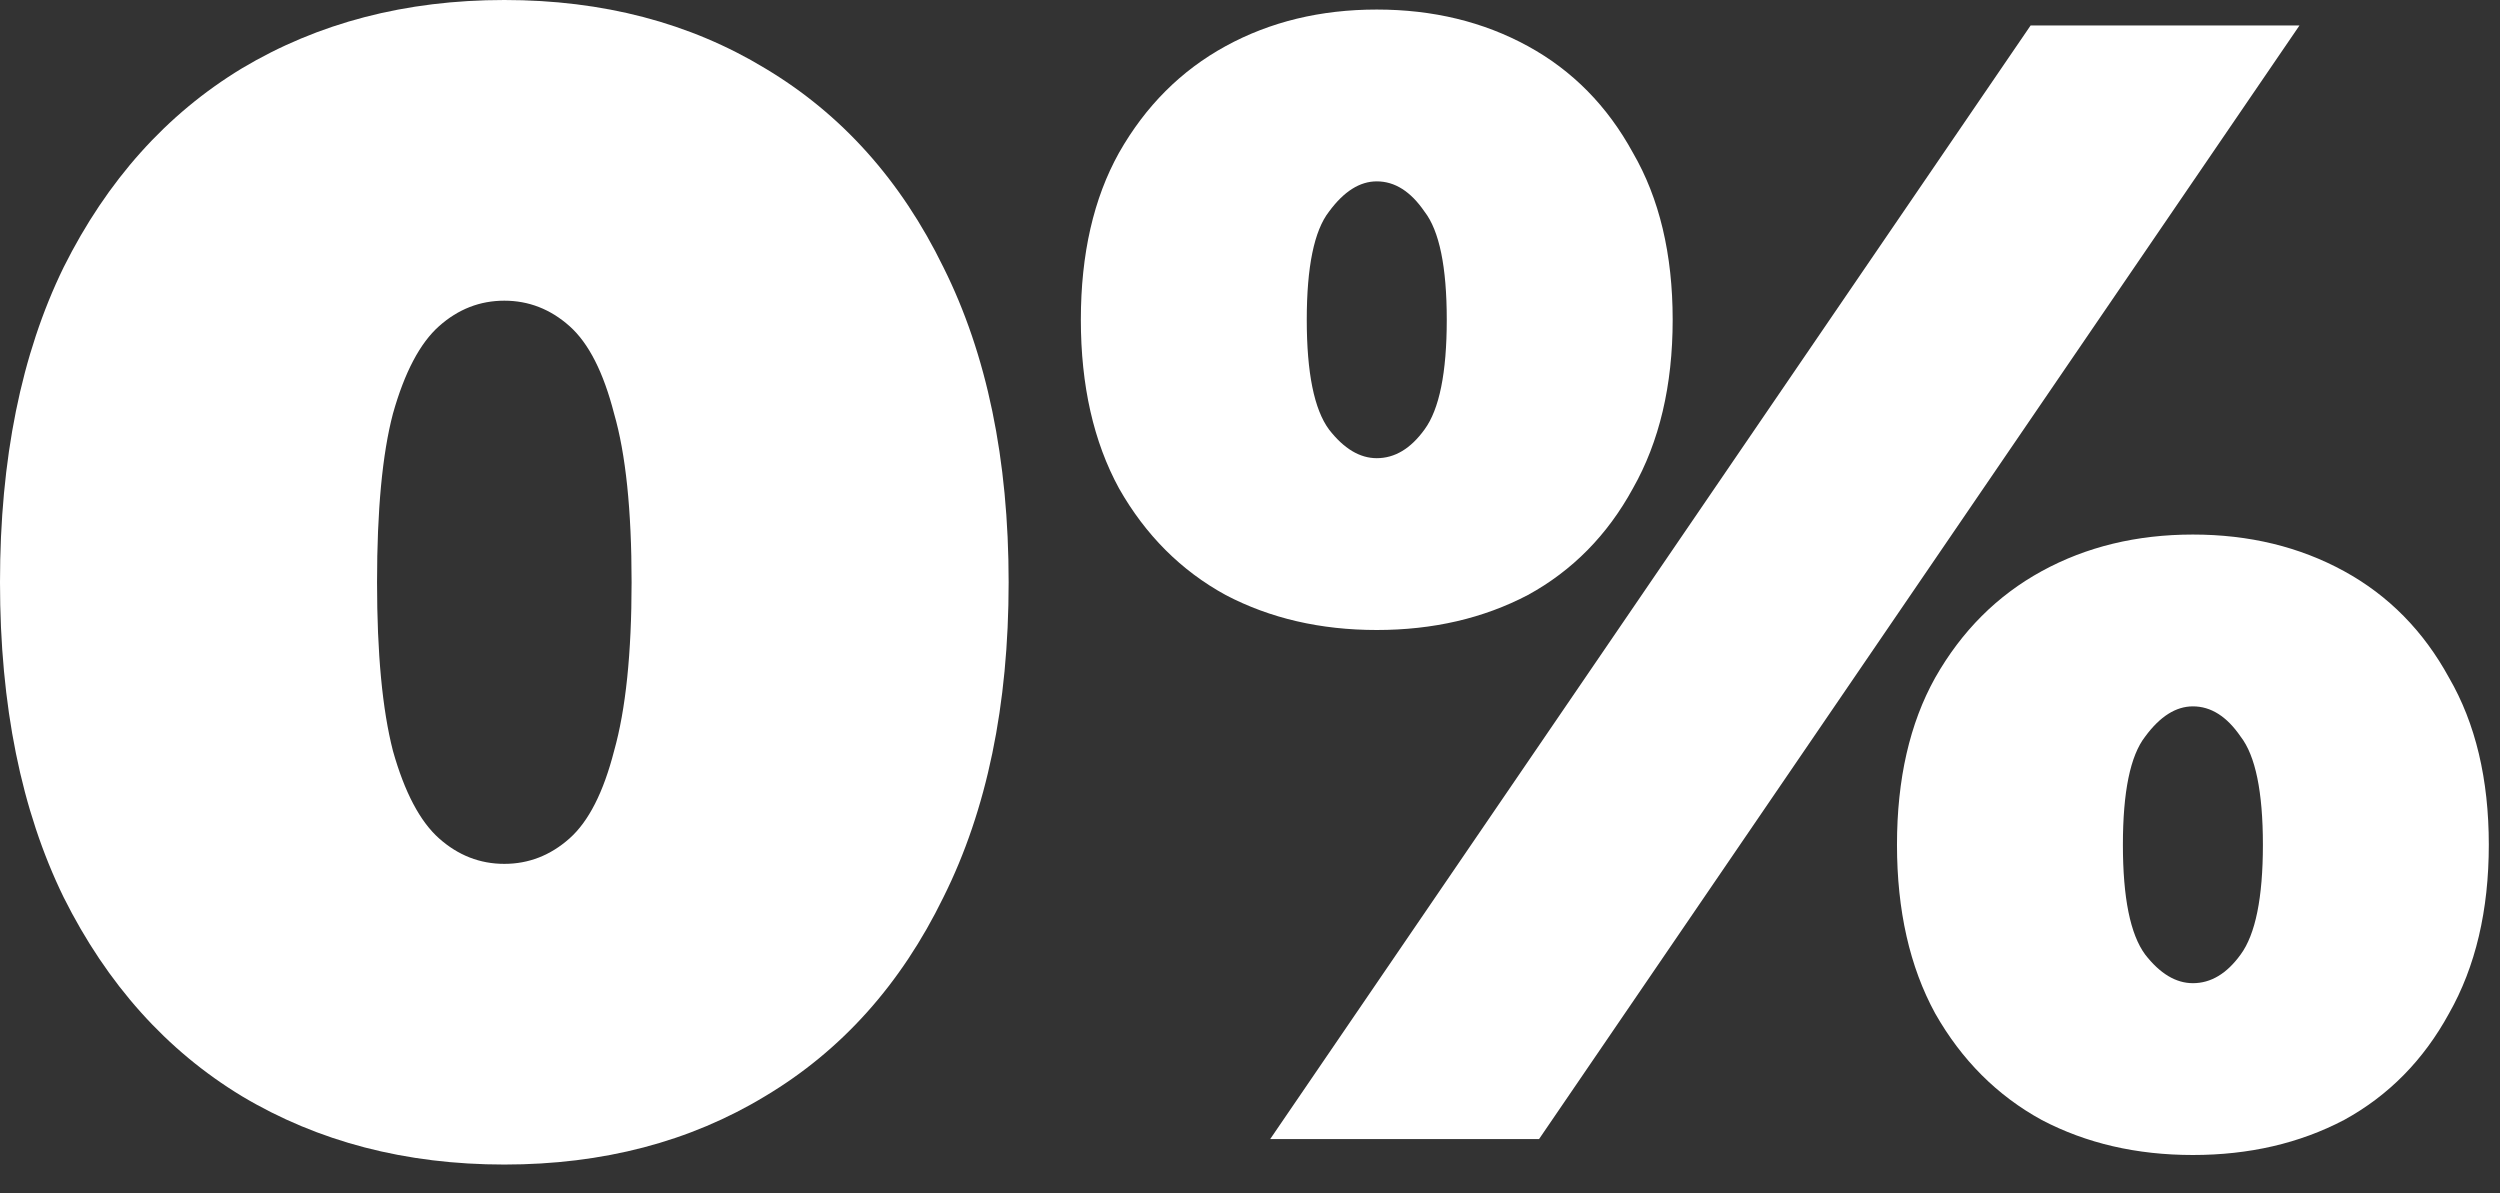
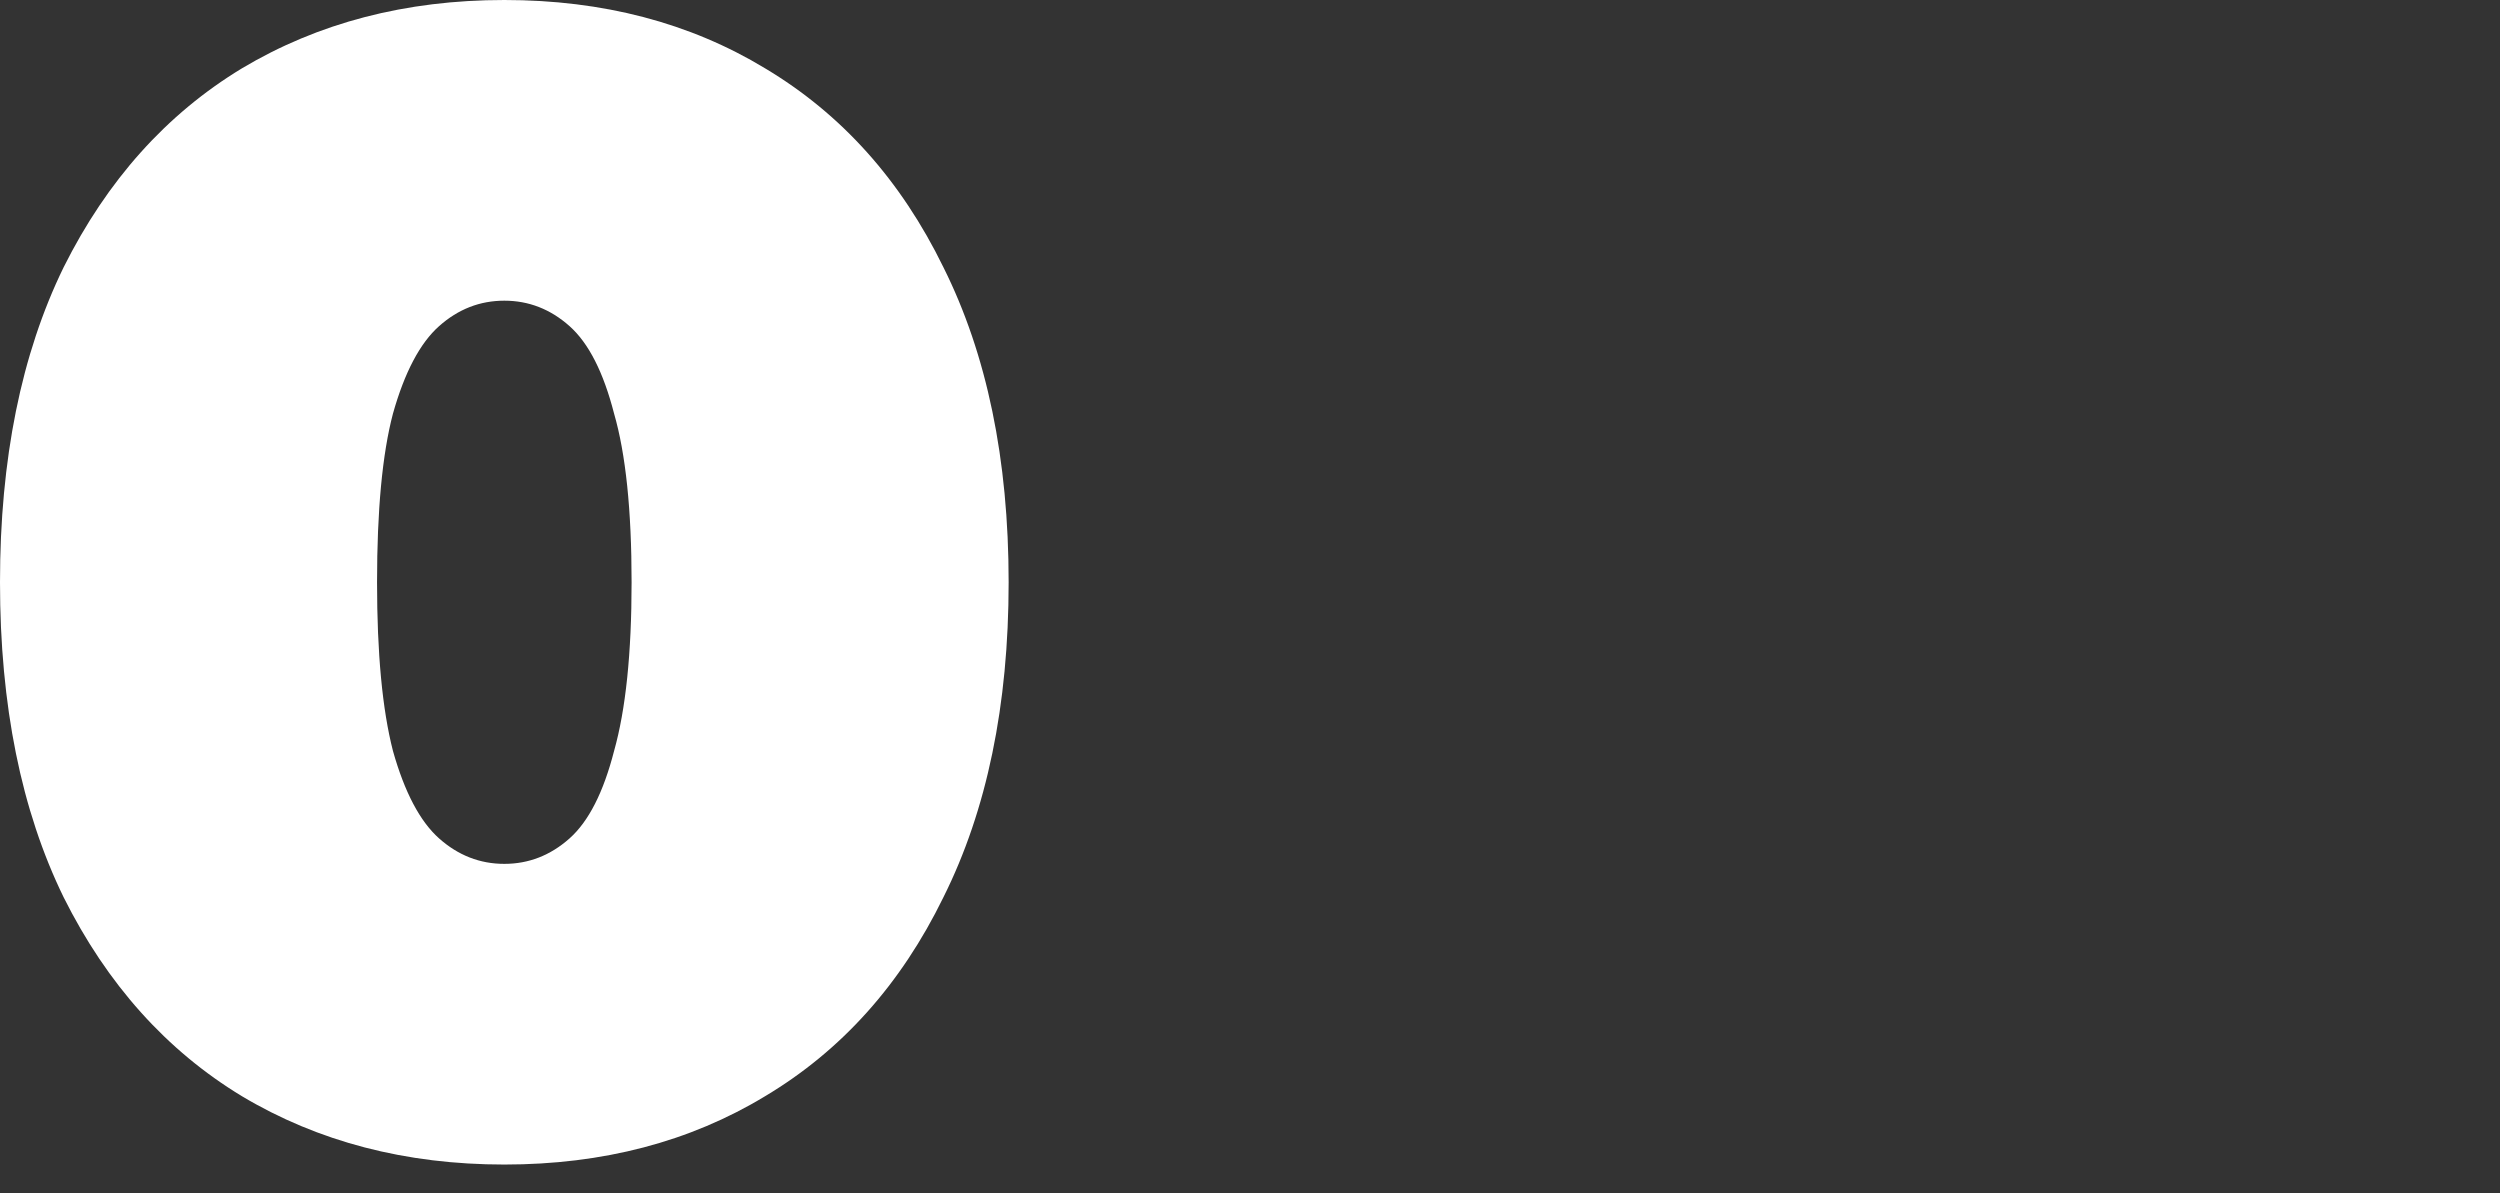
<svg xmlns="http://www.w3.org/2000/svg" width="44" height="21" viewBox="0 0 44 21" fill="none">
  <rect x="0" y="0" width="44" height="21" fill="#333333" stroke="none" />
-   <path d="M22.355 20.048L35.739 0.448H40.471L27.087 20.048H22.355ZM24.231 11.088C23.241 11.088 22.355 10.883 21.571 10.472C20.787 10.043 20.161 9.417 19.695 8.596C19.247 7.775 19.023 6.785 19.023 5.628C19.023 4.471 19.247 3.491 19.695 2.688C20.161 1.867 20.787 1.241 21.571 0.812C22.355 0.383 23.241 0.168 24.231 0.168C25.22 0.168 26.107 0.383 26.891 0.812C27.675 1.241 28.291 1.867 28.739 2.688C29.205 3.491 29.439 4.471 29.439 5.628C29.439 6.785 29.205 7.775 28.739 8.596C28.291 9.417 27.675 10.043 26.891 10.472C26.107 10.883 25.22 11.088 24.231 11.088ZM24.231 8.064C24.548 8.064 24.828 7.896 25.071 7.56C25.332 7.205 25.463 6.561 25.463 5.628C25.463 4.695 25.332 4.06 25.071 3.724C24.828 3.369 24.548 3.192 24.231 3.192C23.932 3.192 23.652 3.369 23.391 3.724C23.129 4.06 22.999 4.695 22.999 5.628C22.999 6.561 23.129 7.205 23.391 7.56C23.652 7.896 23.932 8.064 24.231 8.064ZM38.595 20.328C37.605 20.328 36.719 20.123 35.935 19.712C35.151 19.283 34.525 18.657 34.059 17.836C33.611 17.015 33.387 16.025 33.387 14.868C33.387 13.711 33.611 12.731 34.059 11.928C34.525 11.107 35.151 10.481 35.935 10.052C36.719 9.623 37.605 9.408 38.595 9.408C39.584 9.408 40.471 9.623 41.255 10.052C42.039 10.481 42.655 11.107 43.103 11.928C43.569 12.731 43.803 13.711 43.803 14.868C43.803 16.025 43.569 17.015 43.103 17.836C42.655 18.657 42.039 19.283 41.255 19.712C40.471 20.123 39.584 20.328 38.595 20.328ZM38.595 17.304C38.912 17.304 39.192 17.136 39.435 16.8C39.696 16.445 39.827 15.801 39.827 14.868C39.827 13.935 39.696 13.3 39.435 12.964C39.192 12.609 38.912 12.432 38.595 12.432C38.296 12.432 38.016 12.609 37.755 12.964C37.493 13.3 37.363 13.935 37.363 14.868C37.363 15.801 37.493 16.445 37.755 16.8C38.016 17.136 38.296 17.304 38.595 17.304Z" fill="white" />
  <path d="M8.876 20.496C7.14 20.496 5.6 20.095 4.256 19.292C2.931 18.489 1.885 17.323 1.12 15.792C0.373 14.261 0 12.413 0 10.248C0 8.083 0.373 6.235 1.12 4.704C1.885 3.173 2.931 2.007 4.256 1.204C5.6 0.401 7.14 0 8.876 0C10.612 0 12.143 0.401 13.468 1.204C14.812 2.007 15.857 3.173 16.604 4.704C17.369 6.235 17.752 8.083 17.752 10.248C17.752 12.413 17.369 14.261 16.604 15.792C15.857 17.323 14.812 18.489 13.468 19.292C12.143 20.095 10.612 20.496 8.876 20.496ZM8.876 15.204C9.305 15.204 9.688 15.055 10.024 14.756C10.36 14.457 10.621 13.944 10.808 13.216C11.013 12.488 11.116 11.499 11.116 10.248C11.116 8.979 11.013 7.989 10.808 7.28C10.621 6.552 10.36 6.039 10.024 5.74C9.688 5.441 9.305 5.292 8.876 5.292C8.447 5.292 8.064 5.441 7.728 5.74C7.392 6.039 7.121 6.552 6.916 7.28C6.729 7.989 6.636 8.979 6.636 10.248C6.636 11.499 6.729 12.488 6.916 13.216C7.121 13.944 7.392 14.457 7.728 14.756C8.064 15.055 8.447 15.204 8.876 15.204Z" fill="white" />
</svg>